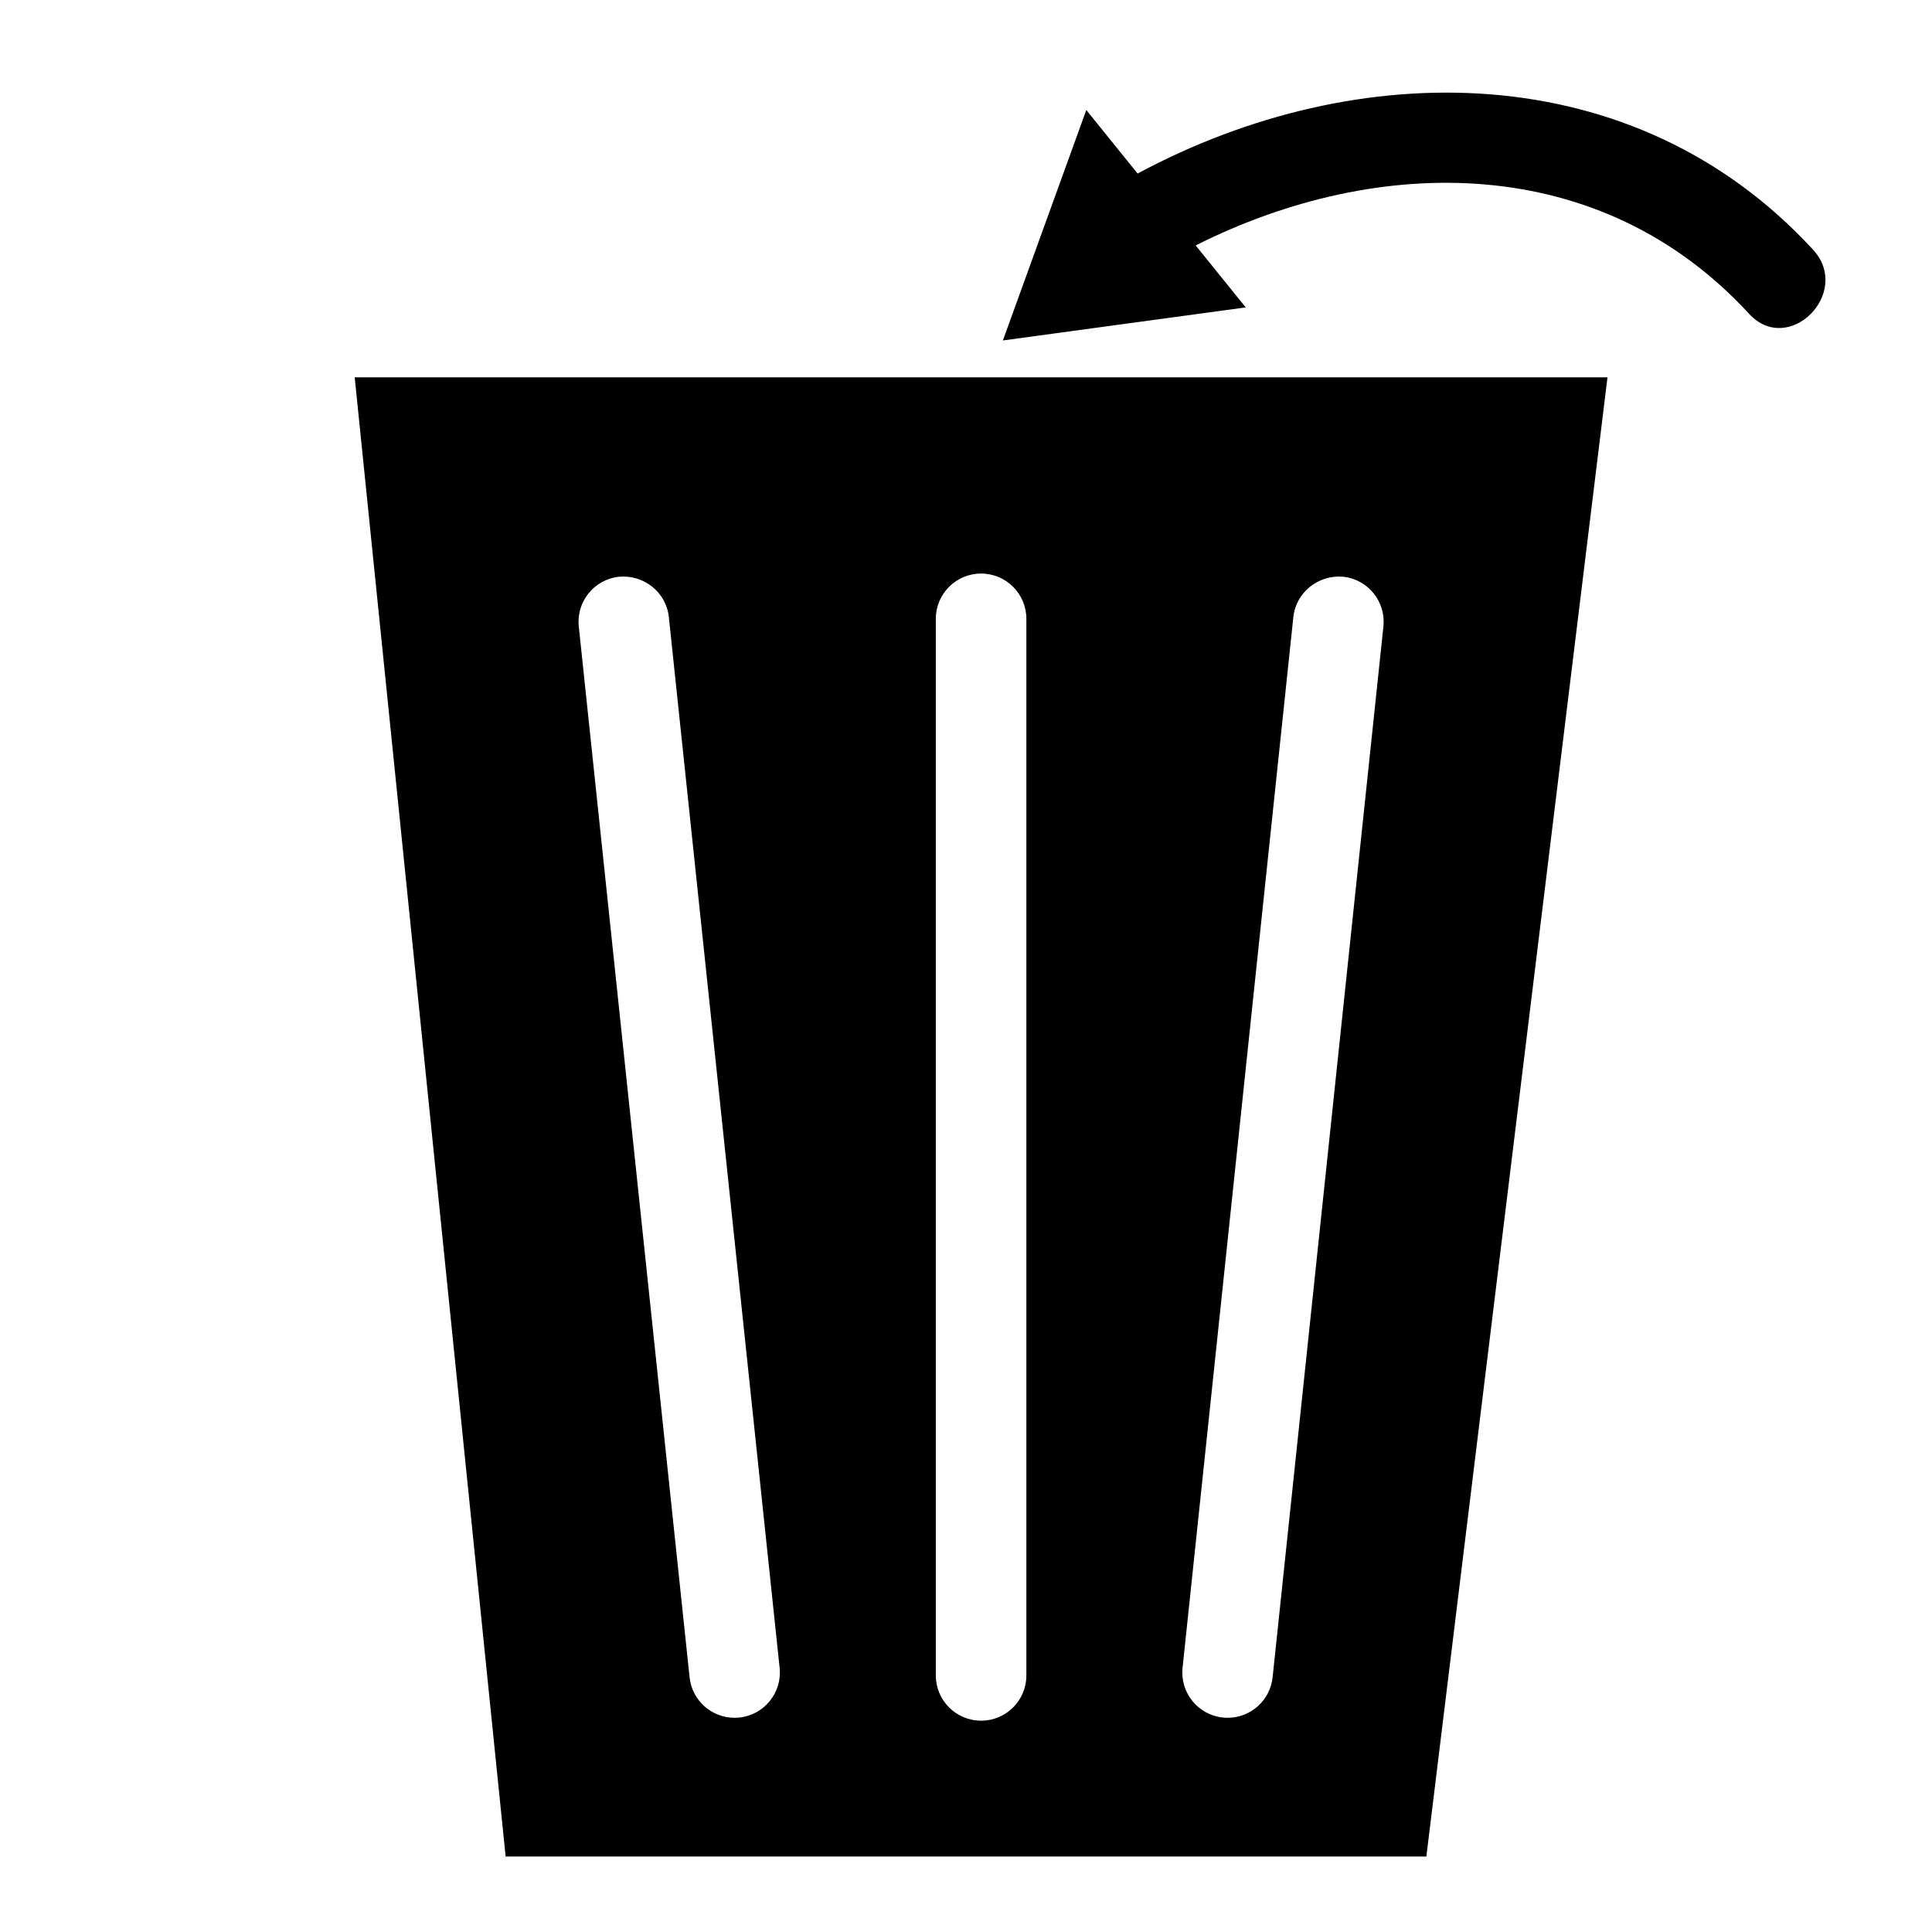
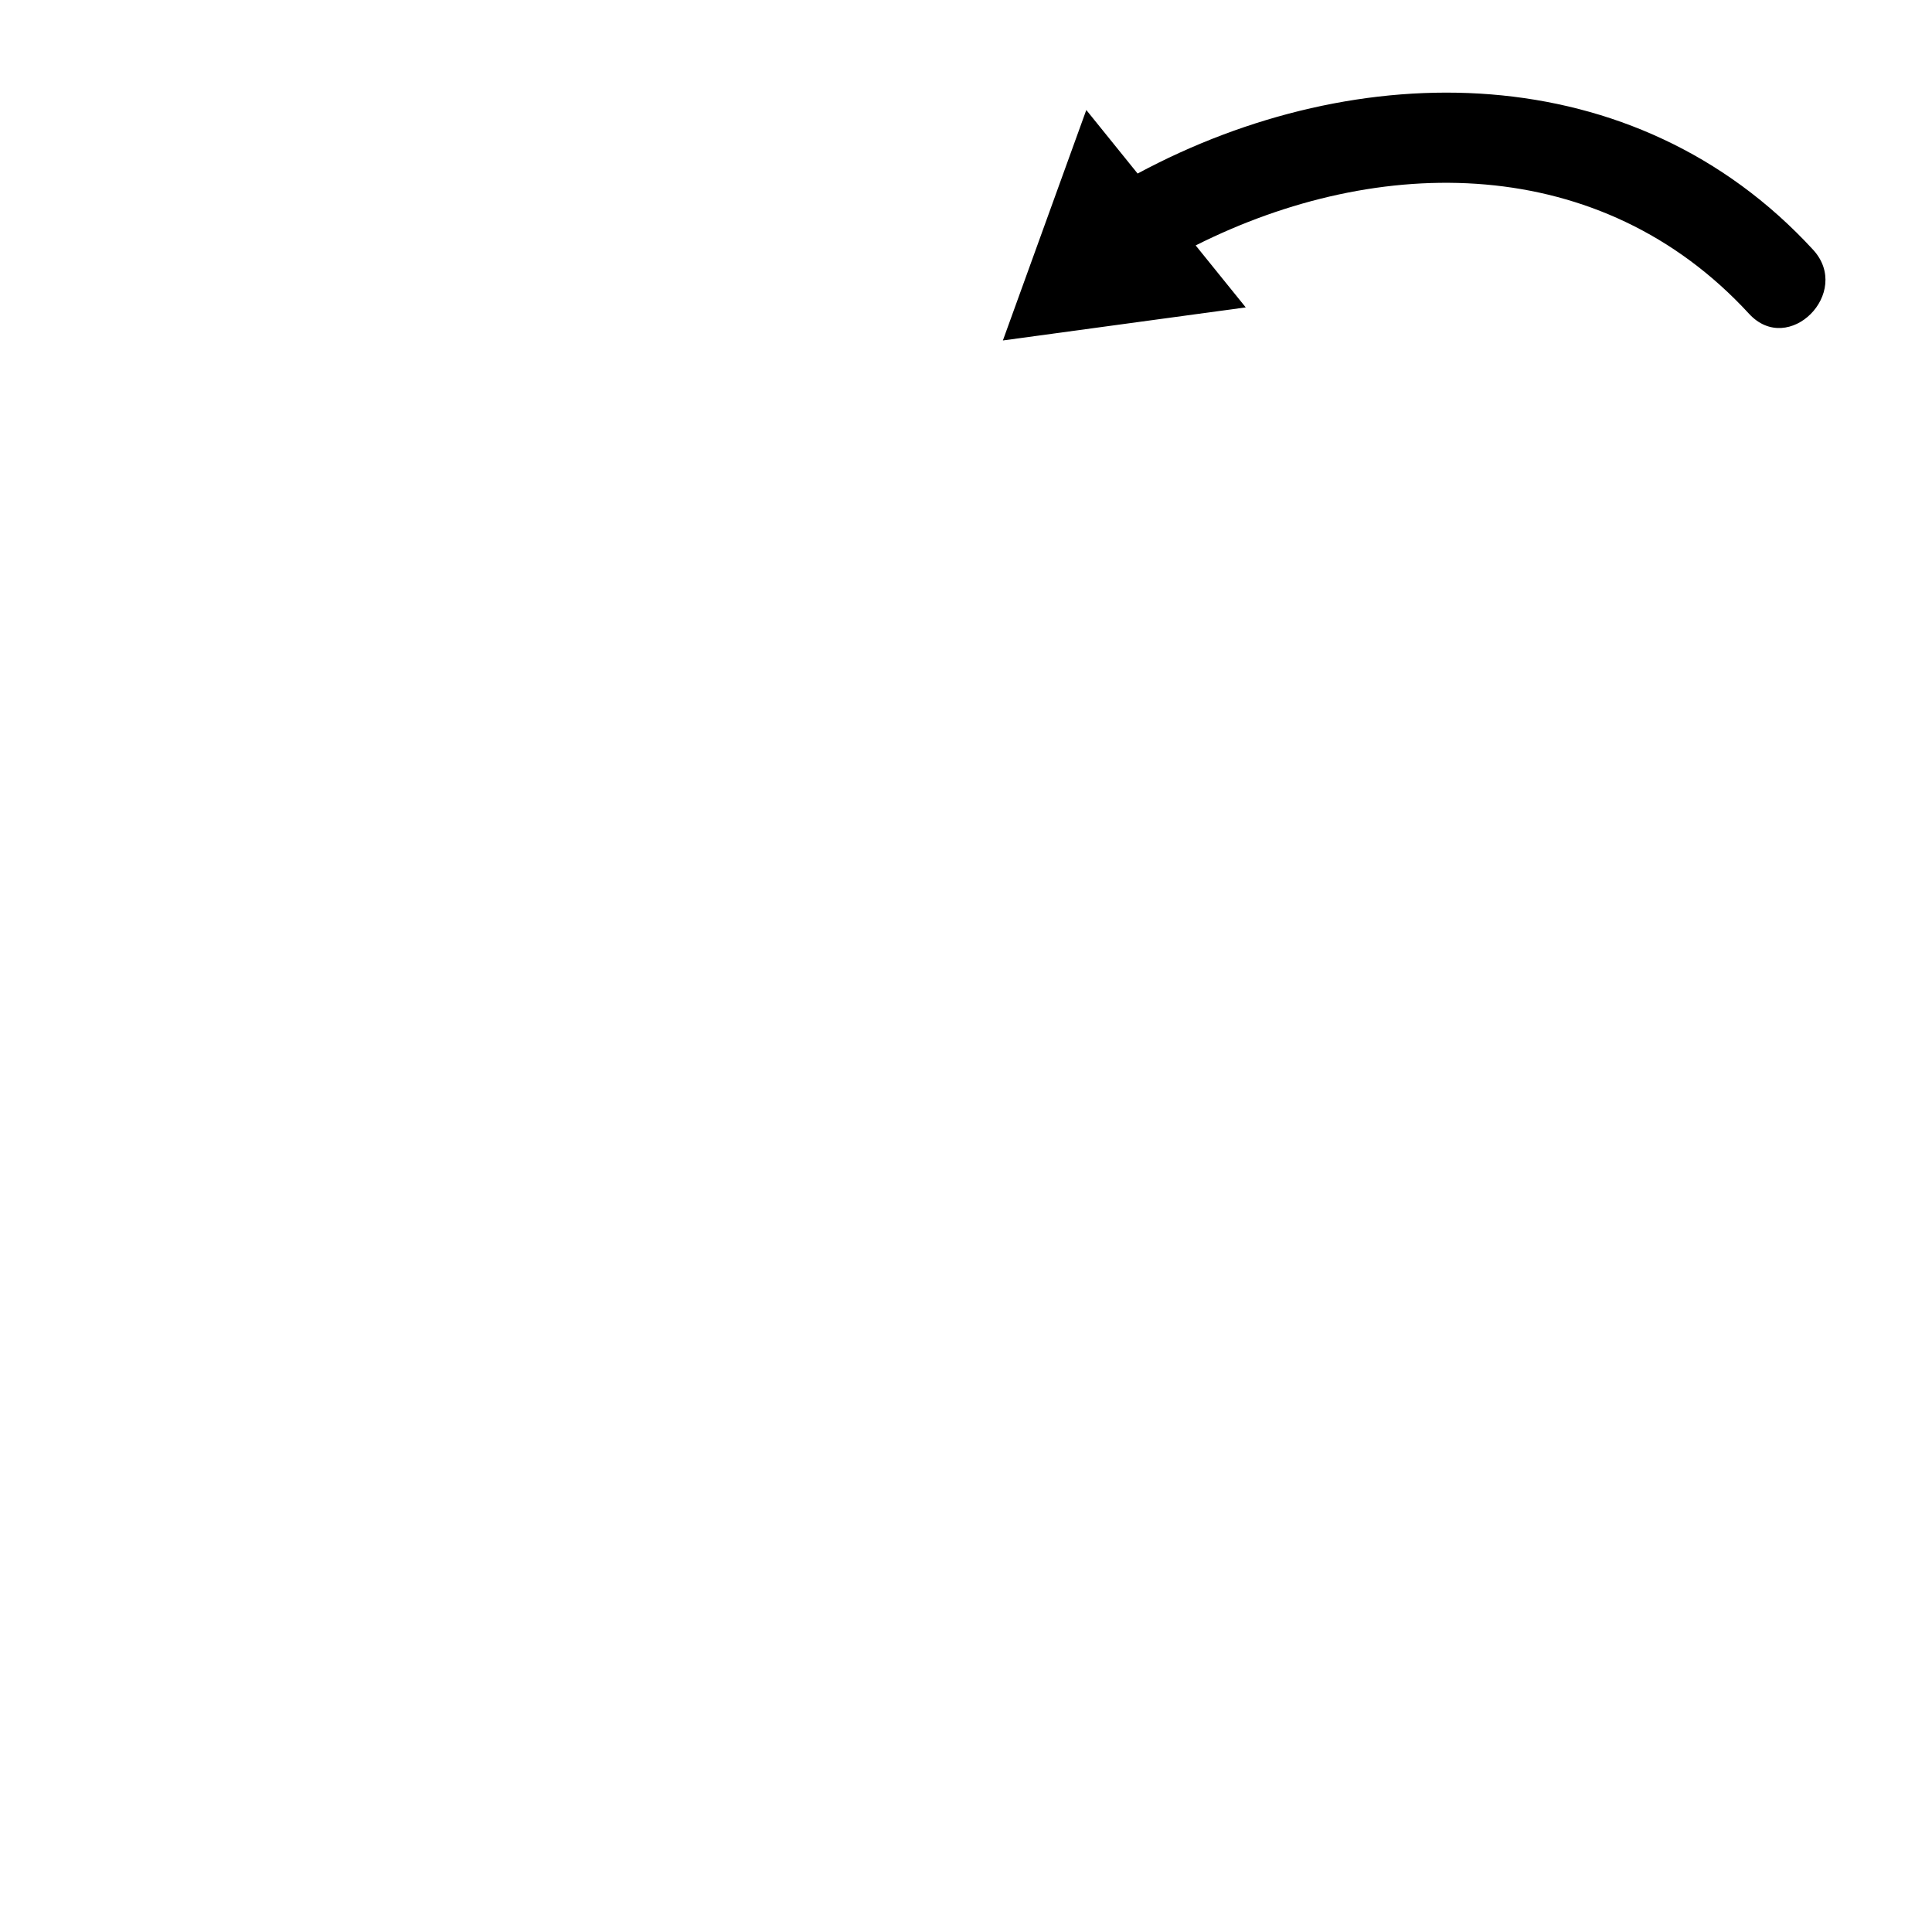
<svg xmlns="http://www.w3.org/2000/svg" version="1.1" id="Capa_1" x="0px" y="0px" width="64px" height="64px" viewBox="0 0 64 64" enable-background="new 0 0 64 64" xml:space="preserve">
  <g>
-     <path d="M11.75,12.5l5,49h30.5l6-49H11.75z M24.492,56.896c-0.053,0.005-0.106,0.008-0.159,0.008c-0.758,0-1.409-0.572-1.49-1.343   l-3.67-34.807c-0.087-0.824,0.511-1.562,1.334-1.649c0.82-0.073,1.562,0.511,1.649,1.335l3.67,34.807   C25.914,56.07,25.316,56.809,24.492,56.896z M34,55.5c0,0.828-0.671,1.5-1.5,1.5S31,56.328,31,55.5v-35c0-0.828,0.671-1.5,1.5-1.5   s1.5,0.672,1.5,1.5V55.5z M45.827,20.754l-3.67,34.807c-0.081,0.771-0.732,1.343-1.49,1.343c-0.053,0-0.106-0.003-0.159-0.008   c-0.824-0.087-1.421-0.825-1.334-1.649l3.67-34.807c0.087-0.823,0.836-1.407,1.649-1.335C45.316,19.191,45.914,19.93,45.827,20.754   z" />
    <path d="M60.061,8.273c-5.92-6.437-15.08-6.445-22.376-2.524l-1.7-2.105l-2.763,7.634l8.045-1.095L39.608,8.13   c6.078-3.055,13.416-3.081,18.331,2.264C59.251,11.821,61.367,9.694,60.061,8.273z" />
  </g>
</svg>